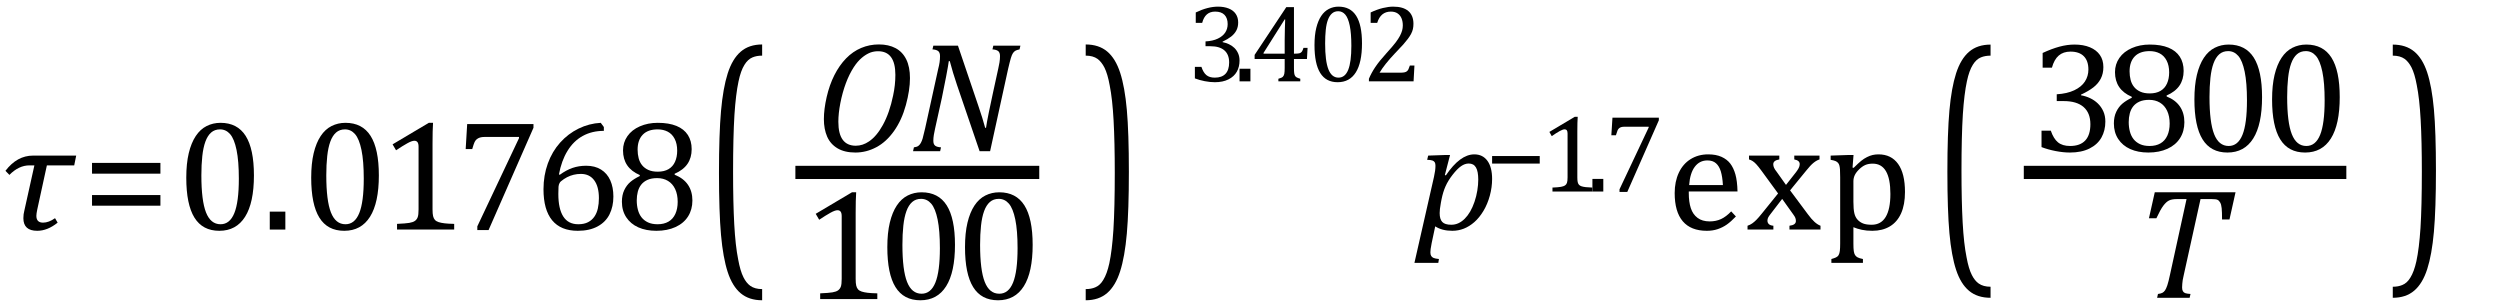
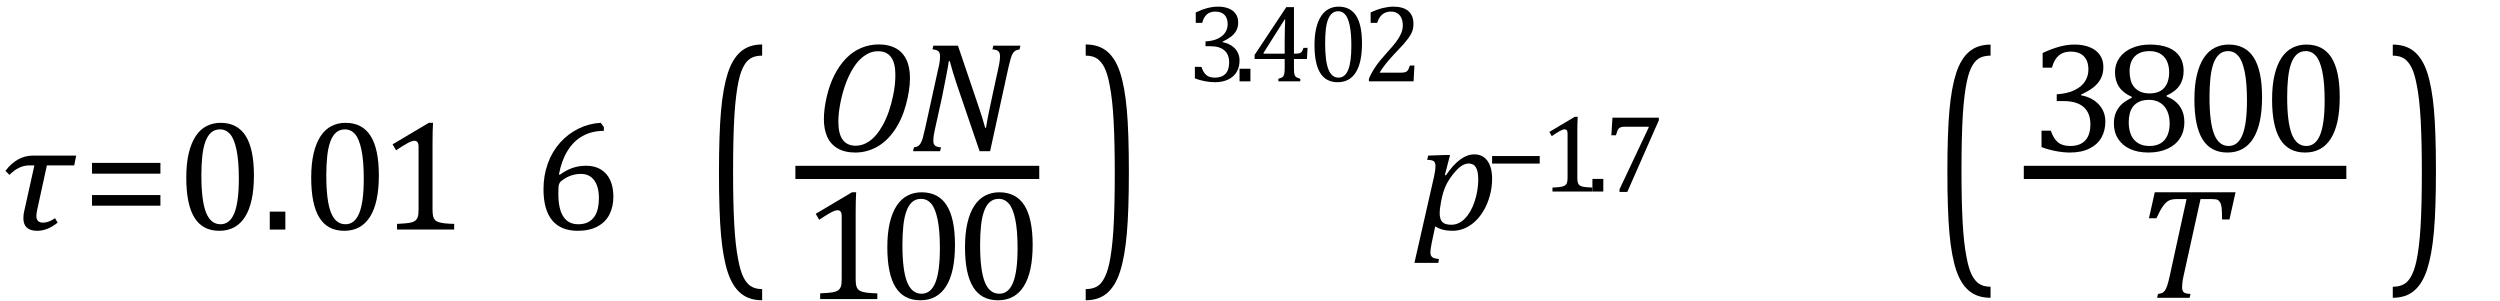
<svg xmlns="http://www.w3.org/2000/svg" stroke-dasharray="none" shape-rendering="auto" font-family="'Dialog'" width="315.813" text-rendering="auto" fill-opacity="1" contentScriptType="text/ecmascript" color-interpolation="auto" color-rendering="auto" preserveAspectRatio="xMidYMid meet" font-size="12" fill="black" stroke="black" image-rendering="auto" stroke-miterlimit="10" zoomAndPan="magnify" version="1.0" stroke-linecap="square" stroke-linejoin="miter" contentStyleType="text/css" font-style="normal" height="38" stroke-width="1" stroke-dashoffset="0" font-weight="normal" stroke-opacity="1" y="-9">
  <defs id="genericDefs" />
  <g>
    <g text-rendering="optimizeLegibility" transform="translate(0,29)" color-rendering="optimizeQuality" color-interpolation="linearRGB" image-rendering="optimizeQuality">
      <path d="M9.375 -8.109 L5.922 -8.109 L4.703 -2.516 Q4.594 -1.984 4.594 -1.734 Q4.594 -0.875 5.438 -0.875 Q6.156 -0.875 6.953 -1.438 L7.281 -0.875 Q6 0.156 4.703 0.156 Q2.953 0.156 2.953 -1.438 Q2.953 -1.953 3.078 -2.406 L4.344 -8.109 L3.719 -8.109 Q2.375 -8.109 1.188 -6.906 L0.688 -7.422 Q2.156 -9.344 4.172 -9.344 L9.625 -9.344 L9.375 -8.109 Z" stroke="none" />
    </g>
    <g text-rendering="optimizeLegibility" transform="translate(10.406,29)" color-rendering="optimizeQuality" color-interpolation="linearRGB" image-rendering="optimizeQuality">
      <path d="M1.219 -7.062 L1.219 -8.422 L9.859 -8.422 L9.859 -7.062 L1.219 -7.062 ZM1.219 -3.016 L1.219 -4.359 L9.859 -4.359 L9.859 -3.016 L1.219 -3.016 Z" stroke="none" />
    </g>
    <g text-rendering="optimizeLegibility" transform="translate(22.266,29)" color-rendering="optimizeQuality" color-interpolation="linearRGB" image-rendering="optimizeQuality">
      <path d="M5.438 0.156 Q3.328 0.156 2.297 -1.508 Q1.266 -3.172 1.266 -6.547 Q1.266 -8.344 1.578 -9.648 Q1.891 -10.953 2.461 -11.812 Q3.031 -12.672 3.836 -13.078 Q4.641 -13.484 5.594 -13.484 Q7.719 -13.484 8.766 -11.836 Q9.812 -10.188 9.812 -6.844 Q9.812 -3.391 8.695 -1.617 Q7.578 0.156 5.438 0.156 ZM3.172 -6.844 Q3.172 -3.656 3.758 -2.164 Q4.344 -0.672 5.594 -0.672 Q6.766 -0.672 7.336 -2.078 Q7.906 -3.484 7.906 -6.422 Q7.906 -8.656 7.617 -10.055 Q7.328 -11.453 6.805 -12.055 Q6.281 -12.656 5.531 -12.656 Q4.859 -12.656 4.406 -12.258 Q3.953 -11.859 3.68 -11.109 Q3.406 -10.359 3.289 -9.273 Q3.172 -8.188 3.172 -6.844 Z" stroke="none" />
    </g>
    <g text-rendering="optimizeLegibility" transform="translate(33.016,29)" color-rendering="optimizeQuality" color-interpolation="linearRGB" image-rendering="optimizeQuality">
      <path d="M3.031 -2.266 L3.031 0 L1.062 0 L1.062 -2.266 L3.031 -2.266 Z" stroke="none" />
    </g>
    <g text-rendering="optimizeLegibility" transform="translate(38.047,29)" color-rendering="optimizeQuality" color-interpolation="linearRGB" image-rendering="optimizeQuality">
      <path d="M5.438 0.156 Q3.328 0.156 2.297 -1.508 Q1.266 -3.172 1.266 -6.547 Q1.266 -8.344 1.578 -9.648 Q1.891 -10.953 2.461 -11.812 Q3.031 -12.672 3.836 -13.078 Q4.641 -13.484 5.594 -13.484 Q7.719 -13.484 8.766 -11.836 Q9.812 -10.188 9.812 -6.844 Q9.812 -3.391 8.695 -1.617 Q7.578 0.156 5.438 0.156 ZM3.172 -6.844 Q3.172 -3.656 3.758 -2.164 Q4.344 -0.672 5.594 -0.672 Q6.766 -0.672 7.336 -2.078 Q7.906 -3.484 7.906 -6.422 Q7.906 -8.656 7.617 -10.055 Q7.328 -11.453 6.805 -12.055 Q6.281 -12.656 5.531 -12.656 Q4.859 -12.656 4.406 -12.258 Q3.953 -11.859 3.68 -11.109 Q3.406 -10.359 3.289 -9.273 Q3.172 -8.188 3.172 -6.844 Z" stroke="none" />
    </g>
    <g text-rendering="optimizeLegibility" transform="translate(47.859,29)" color-rendering="optimizeQuality" color-interpolation="linearRGB" image-rendering="optimizeQuality">
      <path d="M6.781 -2.547 Q6.781 -1.984 6.852 -1.695 Q6.922 -1.406 7.078 -1.227 Q7.234 -1.047 7.539 -0.945 Q7.844 -0.844 8.305 -0.789 Q8.766 -0.734 9.516 -0.719 L9.516 0 L2.297 0 L2.297 -0.719 Q3.375 -0.766 3.844 -0.844 Q4.312 -0.922 4.555 -1.094 Q4.797 -1.266 4.906 -1.562 Q5.016 -1.859 5.016 -2.547 L5.016 -10.469 Q5.016 -10.859 4.883 -11.039 Q4.75 -11.219 4.484 -11.219 Q4.172 -11.219 3.594 -10.898 Q3.016 -10.578 2.172 -10.016 L1.734 -10.766 L6.312 -13.484 L6.844 -13.484 Q6.781 -12.547 6.781 -10.891 L6.781 -2.547 Z" stroke="none" />
    </g>
    <g text-rendering="optimizeLegibility" transform="translate(57.375,29)" color-rendering="optimizeQuality" color-interpolation="linearRGB" image-rendering="optimizeQuality">
-       <path d="M10.016 -12.859 L4.344 0.062 L2.922 0.062 L2.922 -0.406 L8.188 -11.547 L8.188 -11.703 L3.891 -11.703 Q3.484 -11.703 3.25 -11.625 Q3.016 -11.547 2.852 -11.414 Q2.688 -11.281 2.578 -11.055 Q2.469 -10.828 2.281 -10.172 L1.453 -10.172 L1.641 -13.328 L10.016 -13.328 L10.016 -12.859 Z" stroke="none" />
-     </g>
+       </g>
    <g text-rendering="optimizeLegibility" transform="translate(67.391,29)" color-rendering="optimizeQuality" color-interpolation="linearRGB" image-rendering="optimizeQuality">
      <path d="M8.891 -12.953 L8.891 -12.469 Q7.391 -12.469 6.227 -11.828 Q5.062 -11.188 4.297 -9.938 Q3.531 -8.688 3.219 -6.969 L3.328 -6.922 Q4.141 -7.516 4.938 -7.789 Q5.734 -8.062 6.656 -8.062 Q7.766 -8.062 8.539 -7.578 Q9.312 -7.094 9.703 -6.219 Q10.094 -5.344 10.094 -4.172 Q10.094 -2.906 9.609 -1.93 Q9.125 -0.953 8.102 -0.398 Q7.078 0.156 5.594 0.156 Q3.453 0.156 2.359 -1.172 Q1.266 -2.5 1.266 -5.094 Q1.266 -6.828 1.812 -8.344 Q2.359 -9.859 3.367 -10.984 Q4.375 -12.109 5.703 -12.758 Q7.031 -13.406 8.5 -13.484 L8.891 -12.953 ZM5.984 -7.031 Q5.516 -7.031 5.07 -6.922 Q4.625 -6.812 4.234 -6.609 Q3.844 -6.406 3.469 -6.094 Q3.344 -5.984 3.297 -5.875 Q3.188 -5.688 3.164 -5.414 Q3.141 -5.141 3.141 -4.5 Q3.141 -2.625 3.766 -1.648 Q4.391 -0.672 5.656 -0.672 Q6.391 -0.672 6.891 -0.93 Q7.391 -1.188 7.695 -1.633 Q8 -2.078 8.133 -2.672 Q8.266 -3.266 8.266 -3.969 Q8.266 -5.422 7.672 -6.227 Q7.078 -7.031 5.984 -7.031 Z" stroke="none" />
    </g>
    <g text-rendering="optimizeLegibility" transform="translate(77.484,29)" color-rendering="optimizeQuality" color-interpolation="linearRGB" image-rendering="optimizeQuality">
-       <path d="M7.734 -7.047 L7.75 -6.922 Q8.859 -6.484 9.422 -5.656 Q9.984 -4.828 9.984 -3.672 Q9.984 -2.531 9.438 -1.664 Q8.891 -0.797 7.852 -0.32 Q6.812 0.156 5.438 0.156 Q4.125 0.156 3.148 -0.281 Q2.172 -0.719 1.625 -1.555 Q1.078 -2.391 1.078 -3.516 Q1.078 -4.359 1.375 -4.984 Q1.672 -5.609 2.148 -6.016 Q2.625 -6.422 3.344 -6.766 L3.328 -6.891 Q1.219 -7.797 1.219 -10 Q1.219 -11 1.773 -11.797 Q2.328 -12.594 3.344 -13.039 Q4.359 -13.484 5.609 -13.484 Q7.016 -13.484 7.969 -13.094 Q8.922 -12.703 9.406 -11.953 Q9.891 -11.203 9.891 -10.156 Q9.891 -9.078 9.367 -8.305 Q8.844 -7.531 7.734 -7.047 ZM3.062 -10.094 Q3.062 -9.516 3.195 -9.008 Q3.328 -8.5 3.633 -8.125 Q3.938 -7.75 4.422 -7.531 Q4.906 -7.312 5.609 -7.312 Q6.422 -7.312 6.969 -7.633 Q7.516 -7.953 7.789 -8.562 Q8.062 -9.172 8.062 -9.969 Q8.062 -10.844 7.742 -11.461 Q7.422 -12.078 6.867 -12.367 Q6.312 -12.656 5.594 -12.656 Q4.359 -12.656 3.711 -11.984 Q3.062 -11.312 3.062 -10.094 ZM2.953 -3.688 Q2.953 -3.047 3.102 -2.492 Q3.25 -1.938 3.562 -1.539 Q3.875 -1.141 4.375 -0.906 Q4.875 -0.672 5.594 -0.672 Q6.391 -0.672 6.961 -1 Q7.531 -1.328 7.828 -1.977 Q8.125 -2.625 8.125 -3.5 Q8.125 -4.438 7.805 -5.117 Q7.484 -5.797 6.898 -6.148 Q6.312 -6.5 5.531 -6.5 Q4.812 -6.5 4.32 -6.281 Q3.828 -6.062 3.523 -5.68 Q3.219 -5.297 3.086 -4.781 Q2.953 -4.266 2.953 -3.688 Z" stroke="none" />
-     </g>
+       </g>
    <g text-rendering="optimizeLegibility" transform="translate(89.059,30.412) matrix(1,0,0,1.769,0,0)" color-rendering="optimizeQuality" color-interpolation="linearRGB" image-rendering="optimizeQuality">
      <path d="M7.219 4.25 Q5.562 4.25 4.508 3.75 Q3.453 3.25 2.867 2.234 Q2.281 1.219 2.023 -0.414 Q1.766 -2.047 1.766 -4.844 Q1.766 -7.625 2.023 -9.266 Q2.281 -10.906 2.867 -11.945 Q3.453 -12.984 4.508 -13.5 Q5.562 -14.016 7.219 -14.016 L7.219 -13.219 Q6.531 -13.219 6 -13.094 Q5.406 -12.953 4.984 -12.562 Q4.516 -12.141 4.234 -11.375 Q3.891 -10.469 3.719 -8.984 Q3.547 -7.406 3.547 -4.922 Q3.547 -2.719 3.695 -1.18 Q3.844 0.359 4.188 1.328 Q4.453 2.156 4.859 2.609 Q5.219 3.016 5.719 3.219 Q6.297 3.453 7.219 3.453 L7.219 4.25 Z" stroke="none" />
    </g>
    <g text-rendering="optimizeLegibility" stroke-width="1.667" color-interpolation="linearRGB" color-rendering="optimizeQuality" image-rendering="optimizeQuality">
      <line y2="21.78" fill="none" x1="101.311" x2="130.451" y1="21.78" />
      <path d="M8.172 -13.484 Q9.391 -13.484 10.273 -13.016 Q11.156 -12.547 11.625 -11.594 Q12.094 -10.641 12.094 -9.234 Q12.094 -7.719 11.578 -5.828 Q11.062 -3.938 10.086 -2.555 Q9.109 -1.172 7.844 -0.5 Q6.578 0.172 5.203 0.172 Q3.844 0.172 2.945 -0.359 Q2.047 -0.891 1.633 -1.836 Q1.219 -2.781 1.219 -4.047 Q1.219 -5.297 1.57 -6.836 Q1.922 -8.375 2.547 -9.609 Q3.172 -10.844 4.023 -11.719 Q4.875 -12.594 5.93 -13.039 Q6.984 -13.484 8.172 -13.484 ZM10.25 -9.641 Q10.25 -12.625 8.062 -12.625 Q7.547 -12.625 7.078 -12.453 Q6.531 -12.234 6.031 -11.812 Q5.469 -11.344 4.984 -10.594 Q4.422 -9.719 4 -8.594 Q3.562 -7.422 3.297 -6.062 Q3.047 -4.766 3.047 -3.719 Q3.047 -2.188 3.602 -1.438 Q4.156 -0.688 5.25 -0.688 Q6.125 -0.688 6.922 -1.234 Q7.891 -1.891 8.672 -3.312 Q9.516 -4.844 9.969 -7.047 Q10.25 -8.344 10.25 -9.641 Z" stroke-width="1" transform="translate(102.858,19.097)" stroke="none" />
    </g>
    <g text-rendering="optimizeLegibility" transform="translate(114.951,19.097)" color-rendering="optimizeQuality" color-interpolation="linearRGB" image-rendering="optimizeQuality">
      <path d="M13.953 -13.328 L13.844 -12.859 Q13.469 -12.781 13.305 -12.68 Q13.141 -12.578 13.008 -12.383 Q12.875 -12.188 12.75 -11.773 Q12.625 -11.359 12.406 -10.422 L10.125 0 L8.797 0 L5.938 -8.375 Q5.422 -9.891 5.031 -11.375 L4.906 -11.375 Q4.844 -10.875 4.578 -9.477 Q4.312 -8.078 4.031 -6.734 L3.172 -2.844 Q3.078 -2.438 3.016 -2.055 Q2.953 -1.672 2.953 -1.312 Q2.953 -0.875 3.18 -0.695 Q3.406 -0.516 3.922 -0.484 L3.812 0 L0.391 0 L0.5 -0.484 Q0.875 -0.531 1.055 -0.664 Q1.234 -0.797 1.367 -1.031 Q1.5 -1.266 1.602 -1.602 Q1.703 -1.938 1.922 -2.906 L3.578 -10.438 Q3.688 -10.844 3.742 -11.227 Q3.797 -11.609 3.797 -12 Q3.797 -12.469 3.562 -12.648 Q3.328 -12.828 2.844 -12.859 L2.953 -13.328 L6.062 -13.328 L8.641 -5.719 Q9.203 -4.078 9.5 -2.953 L9.609 -2.953 Q9.688 -3.547 9.969 -4.93 Q10.25 -6.312 10.484 -7.359 L11.156 -10.438 Q11.234 -10.75 11.305 -11.188 Q11.375 -11.625 11.375 -12 Q11.375 -12.469 11.141 -12.648 Q10.906 -12.828 10.422 -12.859 L10.531 -13.328 L13.953 -13.328 Z" stroke="none" />
    </g>
    <g text-rendering="optimizeLegibility" transform="translate(101.311,37.776)" color-rendering="optimizeQuality" color-interpolation="linearRGB" image-rendering="optimizeQuality">
      <path d="M6.781 -2.547 Q6.781 -1.984 6.852 -1.695 Q6.922 -1.406 7.078 -1.227 Q7.234 -1.047 7.539 -0.945 Q7.844 -0.844 8.305 -0.789 Q8.766 -0.734 9.516 -0.719 L9.516 0 L2.297 0 L2.297 -0.719 Q3.375 -0.766 3.844 -0.844 Q4.312 -0.922 4.555 -1.094 Q4.797 -1.266 4.906 -1.562 Q5.016 -1.859 5.016 -2.547 L5.016 -10.469 Q5.016 -10.859 4.883 -11.039 Q4.75 -11.219 4.484 -11.219 Q4.172 -11.219 3.594 -10.898 Q3.016 -10.578 2.172 -10.016 L1.734 -10.766 L6.312 -13.484 L6.844 -13.484 Q6.781 -12.547 6.781 -10.891 L6.781 -2.547 Z" stroke="none" />
    </g>
    <g text-rendering="optimizeLegibility" transform="translate(110.826,37.776)" color-rendering="optimizeQuality" color-interpolation="linearRGB" image-rendering="optimizeQuality">
      <path d="M5.438 0.156 Q3.328 0.156 2.297 -1.508 Q1.266 -3.172 1.266 -6.547 Q1.266 -8.344 1.578 -9.648 Q1.891 -10.953 2.461 -11.812 Q3.031 -12.672 3.836 -13.078 Q4.641 -13.484 5.594 -13.484 Q7.719 -13.484 8.766 -11.836 Q9.812 -10.188 9.812 -6.844 Q9.812 -3.391 8.695 -1.617 Q7.578 0.156 5.438 0.156 ZM3.172 -6.844 Q3.172 -3.656 3.758 -2.164 Q4.344 -0.672 5.594 -0.672 Q6.766 -0.672 7.336 -2.078 Q7.906 -3.484 7.906 -6.422 Q7.906 -8.656 7.617 -10.055 Q7.328 -11.453 6.805 -12.055 Q6.281 -12.656 5.531 -12.656 Q4.859 -12.656 4.406 -12.258 Q3.953 -11.859 3.68 -11.109 Q3.406 -10.359 3.289 -9.273 Q3.172 -8.188 3.172 -6.844 Z" stroke="none" />
    </g>
    <g text-rendering="optimizeLegibility" transform="translate(120.639,37.776)" color-rendering="optimizeQuality" color-interpolation="linearRGB" image-rendering="optimizeQuality">
      <path d="M5.438 0.156 Q3.328 0.156 2.297 -1.508 Q1.266 -3.172 1.266 -6.547 Q1.266 -8.344 1.578 -9.648 Q1.891 -10.953 2.461 -11.812 Q3.031 -12.672 3.836 -13.078 Q4.641 -13.484 5.594 -13.484 Q7.719 -13.484 8.766 -11.836 Q9.812 -10.188 9.812 -6.844 Q9.812 -3.391 8.695 -1.617 Q7.578 0.156 5.438 0.156 ZM3.172 -6.844 Q3.172 -3.656 3.758 -2.164 Q4.344 -0.672 5.594 -0.672 Q6.766 -0.672 7.336 -2.078 Q7.906 -3.484 7.906 -6.422 Q7.906 -8.656 7.617 -10.055 Q7.328 -11.453 6.805 -12.055 Q6.281 -12.656 5.531 -12.656 Q4.859 -12.656 4.406 -12.258 Q3.953 -11.859 3.68 -11.109 Q3.406 -10.359 3.289 -9.273 Q3.172 -8.188 3.172 -6.844 Z" stroke="none" />
    </g>
    <g text-rendering="optimizeLegibility" transform="translate(136.73,30.412) matrix(1,0,0,1.769,0,0)" color-rendering="optimizeQuality" color-interpolation="linearRGB" image-rendering="optimizeQuality">
      <path d="M0.422 -14.016 Q2.078 -14.016 3.133 -13.516 Q4.188 -13.016 4.773 -12 Q5.359 -10.984 5.617 -9.352 Q5.875 -7.719 5.875 -4.922 Q5.875 -2.156 5.617 -0.508 Q5.359 1.141 4.773 2.18 Q4.188 3.219 3.133 3.734 Q2.078 4.25 0.422 4.25 L0.422 3.453 Q1.109 3.453 1.625 3.328 Q2.234 3.188 2.641 2.797 Q3.109 2.375 3.406 1.609 Q3.75 0.703 3.922 -0.781 Q4.094 -2.359 4.094 -4.844 Q4.094 -7.047 3.945 -8.586 Q3.797 -10.125 3.453 -11.094 Q3.188 -11.922 2.781 -12.375 Q2.406 -12.781 1.922 -12.984 Q1.344 -13.219 0.422 -13.219 L0.422 -14.016 Z" stroke="none" />
    </g>
    <g text-rendering="optimizeLegibility" transform="translate(149.96,10.277)" color-rendering="optimizeQuality" color-interpolation="linearRGB" image-rendering="optimizeQuality">
      <path d="M1.094 -7.391 L1.094 -8.703 Q1.875 -9.078 2.57 -9.258 Q3.266 -9.438 3.906 -9.438 Q4.672 -9.438 5.258 -9.203 Q5.844 -8.969 6.148 -8.516 Q6.453 -8.062 6.453 -7.438 Q6.453 -6.859 6.219 -6.422 Q5.984 -5.984 5.562 -5.656 Q5.141 -5.328 4.484 -5.016 L4.484 -4.953 Q4.891 -4.875 5.281 -4.695 Q5.672 -4.516 5.969 -4.227 Q6.266 -3.938 6.445 -3.539 Q6.625 -3.141 6.625 -2.625 Q6.625 -1.828 6.281 -1.219 Q5.938 -0.609 5.227 -0.25 Q4.516 0.109 3.5 0.109 Q2.906 0.109 2.227 -0.023 Q1.547 -0.156 0.984 -0.375 L0.984 -1.828 L1.812 -1.828 Q2.047 -1.109 2.438 -0.789 Q2.828 -0.469 3.5 -0.469 Q4.391 -0.469 4.852 -0.953 Q5.312 -1.438 5.312 -2.391 Q5.312 -3.391 4.711 -3.914 Q4.109 -4.438 2.938 -4.438 L2.328 -4.438 L2.328 -5.047 Q3.25 -5.094 3.883 -5.398 Q4.516 -5.703 4.82 -6.172 Q5.125 -6.641 5.125 -7.234 Q5.125 -7.984 4.727 -8.398 Q4.328 -8.812 3.547 -8.812 Q2.906 -8.812 2.5 -8.461 Q2.094 -8.109 1.906 -7.391 L1.094 -7.391 Z" stroke="none" />
    </g>
    <g text-rendering="optimizeLegibility" transform="translate(155.835,10.277)" color-rendering="optimizeQuality" color-interpolation="linearRGB" image-rendering="optimizeQuality">
      <path d="M2.125 -1.594 L2.125 0 L0.75 0 L0.75 -1.594 L2.125 -1.594 Z" stroke="none" />
    </g>
    <g text-rendering="optimizeLegibility" transform="translate(157.96,10.277)" color-rendering="optimizeQuality" color-interpolation="linearRGB" image-rendering="optimizeQuality">
      <path d="M3.531 -0.328 Q3.953 -0.438 4.094 -0.578 Q4.234 -0.719 4.281 -0.961 Q4.328 -1.203 4.328 -1.703 L4.328 -2.828 L0.531 -2.828 L0.531 -3.344 L4.531 -9.375 L5.5 -9.375 L5.5 -3.5 L5.641 -3.5 Q6.047 -3.5 6.219 -3.555 Q6.391 -3.609 6.5 -3.758 Q6.609 -3.906 6.703 -4.234 L7.219 -4.234 L7.141 -2.828 L5.5 -2.828 L5.5 -1.703 Q5.5 -1.25 5.531 -1.039 Q5.562 -0.828 5.633 -0.703 Q5.703 -0.578 5.844 -0.5 Q5.984 -0.422 6.297 -0.328 L6.297 0 L3.531 0 L3.531 -0.328 ZM1.656 -3.5 L4.328 -3.5 L4.328 -5.203 Q4.328 -5.844 4.352 -6.641 Q4.375 -7.438 4.391 -7.828 L4.328 -7.828 L1.656 -3.594 L1.656 -3.5 Z" stroke="none" />
    </g>
    <g text-rendering="optimizeLegibility" transform="translate(165.179,10.277)" color-rendering="optimizeQuality" color-interpolation="linearRGB" image-rendering="optimizeQuality">
      <path d="M3.797 0.109 Q2.328 0.109 1.602 -1.055 Q0.875 -2.219 0.875 -4.578 Q0.875 -5.844 1.102 -6.758 Q1.328 -7.672 1.727 -8.266 Q2.125 -8.859 2.688 -9.148 Q3.25 -9.438 3.906 -9.438 Q5.406 -9.438 6.141 -8.281 Q6.875 -7.125 6.875 -4.797 Q6.875 -2.375 6.094 -1.133 Q5.312 0.109 3.797 0.109 ZM2.219 -4.781 Q2.219 -2.562 2.633 -1.516 Q3.047 -0.469 3.906 -0.469 Q4.734 -0.469 5.133 -1.453 Q5.531 -2.438 5.531 -4.484 Q5.531 -6.062 5.328 -7.039 Q5.125 -8.016 4.758 -8.438 Q4.391 -8.859 3.875 -8.859 Q3.406 -8.859 3.086 -8.578 Q2.766 -8.297 2.57 -7.773 Q2.375 -7.25 2.297 -6.492 Q2.219 -5.734 2.219 -4.781 Z" stroke="none" />
    </g>
    <g text-rendering="optimizeLegibility" transform="translate(172.054,10.277)" color-rendering="optimizeQuality" color-interpolation="linearRGB" image-rendering="optimizeQuality">
      <path d="M4.797 -1.094 Q5.141 -1.094 5.344 -1.133 Q5.547 -1.172 5.672 -1.273 Q5.797 -1.375 5.867 -1.523 Q5.938 -1.672 6.047 -2 L6.625 -2 L6.516 0 L0.875 0 L0.875 -0.328 Q1.172 -1.047 1.672 -1.797 Q2.172 -2.547 3.094 -3.562 Q3.891 -4.438 4.234 -4.891 Q4.609 -5.391 4.797 -5.75 Q4.984 -6.109 5.07 -6.422 Q5.156 -6.734 5.156 -7.062 Q5.156 -7.578 4.992 -7.969 Q4.828 -8.359 4.492 -8.586 Q4.156 -8.812 3.641 -8.812 Q2.359 -8.812 1.922 -7.391 L1.094 -7.391 L1.094 -8.703 Q1.922 -9.094 2.641 -9.266 Q3.359 -9.438 3.938 -9.438 Q5.203 -9.438 5.852 -8.883 Q6.5 -8.328 6.5 -7.266 Q6.5 -6.906 6.43 -6.602 Q6.359 -6.297 6.203 -6 Q6.047 -5.703 5.789 -5.359 Q5.531 -5.016 5.219 -4.664 Q4.906 -4.312 4.125 -3.5 Q2.828 -2.125 2.219 -1.094 L4.797 -1.094 Z" stroke="none" />
    </g>
    <g text-rendering="optimizeLegibility" transform="translate(178.757,29)" color-rendering="optimizeQuality" color-interpolation="linearRGB" image-rendering="optimizeQuality">
      <path d="M2.094 1.734 Q2 2.203 1.969 2.453 Q1.938 2.703 1.938 2.875 Q1.938 3.172 2.039 3.336 Q2.141 3.5 2.344 3.586 Q2.547 3.672 3.016 3.719 L2.938 4.203 L-0.078 4.203 L2.391 -6.656 Q2.578 -7.484 2.578 -8.062 Q2.578 -8.344 2.492 -8.492 Q2.406 -8.641 2.211 -8.719 Q2.016 -8.797 1.531 -8.812 L1.656 -9.344 L3.875 -9.422 L4.422 -9.422 L3.766 -6.891 L3.891 -6.844 Q5.688 -9.5 7.484 -9.5 Q8.547 -9.5 9.141 -8.688 Q9.734 -7.875 9.734 -6.391 Q9.734 -5.344 9.445 -4.281 Q9.156 -3.219 8.641 -2.359 Q8.125 -1.5 7.492 -0.945 Q6.859 -0.391 6.164 -0.117 Q5.469 0.156 4.703 0.156 Q3.406 0.156 2.547 -0.406 L2.094 1.734 ZM3.266 -3.406 Q3.172 -2.875 3.141 -2.602 Q3.109 -2.328 3.109 -2.078 Q3.109 -1.312 3.438 -0.961 Q3.766 -0.609 4.578 -0.609 Q5.062 -0.609 5.484 -0.805 Q5.906 -1 6.281 -1.375 Q6.656 -1.75 6.961 -2.273 Q7.266 -2.797 7.508 -3.5 Q7.75 -4.203 7.867 -4.938 Q7.984 -5.672 7.984 -6.312 Q7.984 -7.344 7.695 -7.844 Q7.406 -8.344 6.781 -8.344 Q6.297 -8.344 5.812 -8.008 Q5.328 -7.672 4.75 -6.93 Q4.172 -6.188 3.852 -5.469 Q3.531 -4.75 3.344 -3.812 L3.266 -3.406 Z" stroke="none" />
    </g>
    <g text-rendering="optimizeLegibility" transform="translate(187.616,24.195)" color-rendering="optimizeQuality" color-interpolation="linearRGB" image-rendering="optimizeQuality">
      <path d="M0.875 -3.531 L0.875 -4.484 L6.891 -4.484 L6.891 -3.531 L0.875 -3.531 Z" stroke="none" />
    </g>
    <g text-rendering="optimizeLegibility" transform="translate(194.507,24.195)" color-rendering="optimizeQuality" color-interpolation="linearRGB" image-rendering="optimizeQuality">
      <path d="M4.75 -1.781 Q4.75 -1.391 4.797 -1.188 Q4.844 -0.984 4.953 -0.859 Q5.062 -0.734 5.273 -0.664 Q5.484 -0.594 5.805 -0.555 Q6.125 -0.516 6.656 -0.5 L6.656 0 L1.609 0 L1.609 -0.5 Q2.359 -0.531 2.688 -0.594 Q3.016 -0.656 3.188 -0.766 Q3.359 -0.875 3.438 -1.094 Q3.516 -1.312 3.516 -1.781 L3.516 -7.328 Q3.516 -7.609 3.422 -7.734 Q3.328 -7.859 3.141 -7.859 Q2.922 -7.859 2.516 -7.633 Q2.109 -7.406 1.516 -7 L1.219 -7.531 L4.422 -9.438 L4.797 -9.438 Q4.75 -8.781 4.75 -7.625 L4.75 -1.781 Z" stroke="none" />
    </g>
    <g text-rendering="optimizeLegibility" transform="translate(200.413,24.195)" color-rendering="optimizeQuality" color-interpolation="linearRGB" image-rendering="optimizeQuality">
      <path d="M2.125 -1.594 L2.125 0 L0.75 0 L0.75 -1.594 L2.125 -1.594 Z" stroke="none" />
    </g>
    <g text-rendering="optimizeLegibility" transform="translate(202.538,24.195)" color-rendering="optimizeQuality" color-interpolation="linearRGB" image-rendering="optimizeQuality">
      <path d="M7.016 -9 L3.031 0.047 L2.047 0.047 L2.047 -0.281 L5.734 -8.094 L5.734 -8.188 L2.719 -8.188 Q2.438 -8.188 2.273 -8.141 Q2.109 -8.094 1.992 -7.992 Q1.875 -7.891 1.805 -7.734 Q1.734 -7.578 1.594 -7.109 L1.016 -7.109 L1.156 -9.328 L7.016 -9.328 L7.016 -9 Z" stroke="none" />
    </g>
    <g text-rendering="optimizeLegibility" transform="translate(210.538,29)" color-rendering="optimizeQuality" color-interpolation="linearRGB" image-rendering="optimizeQuality">
-       <path d="M8.75 -1.656 Q8.125 -1 7.602 -0.633 Q7.078 -0.266 6.453 -0.055 Q5.828 0.156 5.078 0.156 Q3.062 0.156 2.039 -1.047 Q1.016 -2.25 1.016 -4.609 Q1.016 -6.062 1.539 -7.18 Q2.062 -8.297 3.031 -8.898 Q4 -9.5 5.25 -9.5 Q6.234 -9.5 6.93 -9.188 Q7.625 -8.875 8.039 -8.336 Q8.453 -7.797 8.688 -6.969 Q8.922 -6.141 8.953 -4.812 L2.797 -4.812 L2.797 -4.641 Q2.797 -3.484 3.055 -2.703 Q3.312 -1.922 3.906 -1.477 Q4.5 -1.031 5.438 -1.031 Q6.234 -1.031 6.875 -1.328 Q7.516 -1.625 8.156 -2.297 L8.75 -1.656 ZM7.109 -5.625 Q7.047 -6.688 6.844 -7.352 Q6.641 -8.016 6.234 -8.375 Q5.828 -8.734 5.156 -8.734 Q4.156 -8.734 3.555 -7.93 Q2.953 -7.125 2.844 -5.625 L7.109 -5.625 ZM15.078 -5.641 L16.344 -7.25 Q16.547 -7.516 16.68 -7.766 Q16.812 -8.016 16.812 -8.266 Q16.812 -8.5 16.641 -8.648 Q16.469 -8.797 16.125 -8.859 L16.125 -9.344 L19.312 -9.344 L19.312 -8.859 Q18.953 -8.75 18.562 -8.438 Q18.172 -8.125 17.625 -7.438 L15.594 -4.953 L17.828 -1.953 Q18.297 -1.312 18.68 -0.969 Q19.062 -0.625 19.438 -0.484 L19.438 0 L15.516 0 L15.516 -0.484 Q16.328 -0.578 16.328 -1.078 Q16.328 -1.297 16.258 -1.477 Q16.188 -1.656 16 -1.906 L14.594 -3.875 L13.094 -1.922 Q12.922 -1.703 12.828 -1.523 Q12.734 -1.344 12.734 -1.125 Q12.734 -0.859 12.914 -0.688 Q13.094 -0.516 13.484 -0.484 L13.484 0 L10.219 0 L10.219 -0.484 Q10.547 -0.594 10.805 -0.773 Q11.062 -0.953 11.336 -1.227 Q11.609 -1.5 12.047 -2.047 L14.078 -4.562 L12 -7.406 Q11.562 -8 11.312 -8.266 Q11.062 -8.531 10.844 -8.664 Q10.625 -8.797 10.406 -8.859 L10.406 -9.344 L14.234 -9.344 L14.234 -8.859 Q13.469 -8.734 13.469 -8.25 Q13.469 -8.031 13.57 -7.805 Q13.672 -7.578 13.891 -7.312 L15.078 -5.641 ZM23.594 -0.297 L23.594 1.766 Q23.594 2.406 23.641 2.719 Q23.688 3.031 23.797 3.211 Q23.906 3.391 24.117 3.508 Q24.328 3.625 24.797 3.719 L24.797 4.203 L20.812 4.203 L20.812 3.719 Q21.156 3.625 21.383 3.523 Q21.609 3.422 21.727 3.219 Q21.844 3.016 21.883 2.672 Q21.922 2.328 21.922 1.766 L21.922 -6.609 Q21.922 -7.312 21.898 -7.609 Q21.875 -7.906 21.82 -8.102 Q21.766 -8.297 21.648 -8.43 Q21.531 -8.562 21.344 -8.648 Q21.156 -8.734 20.719 -8.812 L20.719 -9.344 L23.016 -9.422 L23.609 -9.422 L23.484 -7.828 L23.625 -7.797 Q24.234 -8.406 24.586 -8.688 Q24.938 -8.969 25.312 -9.156 Q25.688 -9.344 26.031 -9.422 Q26.375 -9.5 26.766 -9.5 Q28.375 -9.5 29.242 -8.289 Q30.109 -7.078 30.109 -4.75 Q30.109 -3.141 29.617 -2.047 Q29.125 -0.953 28.195 -0.398 Q27.266 0.156 25.984 0.156 Q25.25 0.156 24.664 0.031 Q24.078 -0.094 23.594 -0.297 ZM23.594 -3.516 Q23.594 -2.578 23.711 -2.07 Q23.828 -1.562 24.125 -1.242 Q24.422 -0.922 24.828 -0.766 Q25.234 -0.609 25.906 -0.609 Q27.078 -0.609 27.672 -1.594 Q28.266 -2.578 28.266 -4.5 Q28.266 -8.328 26.031 -8.328 Q25.484 -8.328 25.094 -8.156 Q24.703 -7.984 24.312 -7.602 Q23.922 -7.219 23.758 -6.859 Q23.594 -6.5 23.594 -6.094 L23.594 -3.516 Z" stroke="none" />
-     </g>
+       </g>
    <g text-rendering="optimizeLegibility" transform="translate(244.238,30.176) matrix(1,0,0,1.751,0,0)" color-rendering="optimizeQuality" color-interpolation="linearRGB" image-rendering="optimizeQuality">
      <path d="M7.219 4.25 Q5.562 4.25 4.508 3.75 Q3.453 3.25 2.867 2.234 Q2.281 1.219 2.023 -0.414 Q1.766 -2.047 1.766 -4.844 Q1.766 -7.625 2.023 -9.266 Q2.281 -10.906 2.867 -11.945 Q3.453 -12.984 4.508 -13.5 Q5.562 -14.016 7.219 -14.016 L7.219 -13.219 Q6.531 -13.219 6 -13.094 Q5.406 -12.953 4.984 -12.562 Q4.516 -12.141 4.234 -11.375 Q3.891 -10.469 3.719 -8.984 Q3.547 -7.406 3.547 -4.922 Q3.547 -2.719 3.695 -1.18 Q3.844 0.359 4.188 1.328 Q4.453 2.156 4.859 2.609 Q5.219 3.016 5.719 3.219 Q6.297 3.453 7.219 3.453 L7.219 4.25 Z" stroke="none" />
    </g>
    <g text-rendering="optimizeLegibility" stroke-width="1.667" color-interpolation="linearRGB" color-rendering="optimizeQuality" image-rendering="optimizeQuality">
      <line y2="21.78" fill="none" x1="256.49" x2="295.568" y1="21.78" />
      <path d="M1.547 -10.562 L1.547 -12.422 Q2.688 -12.953 3.672 -13.219 Q4.656 -13.484 5.578 -13.484 Q6.688 -13.484 7.516 -13.141 Q8.344 -12.797 8.781 -12.164 Q9.219 -11.531 9.219 -10.641 Q9.219 -9.812 8.891 -9.18 Q8.562 -8.547 7.961 -8.078 Q7.359 -7.609 6.391 -7.156 L6.391 -7.078 Q7 -6.969 7.547 -6.711 Q8.094 -6.453 8.523 -6.039 Q8.953 -5.625 9.211 -5.055 Q9.469 -4.484 9.469 -3.75 Q9.469 -2.625 8.977 -1.742 Q8.484 -0.859 7.469 -0.352 Q6.453 0.156 5 0.156 Q4.156 0.156 3.188 -0.031 Q2.219 -0.219 1.406 -0.531 L1.406 -2.609 L2.578 -2.609 Q2.922 -1.594 3.484 -1.133 Q4.047 -0.672 5.016 -0.672 Q6.281 -0.672 6.93 -1.367 Q7.578 -2.062 7.578 -3.422 Q7.578 -4.844 6.719 -5.594 Q5.859 -6.344 4.203 -6.344 L3.328 -6.344 L3.328 -7.203 Q4.641 -7.281 5.547 -7.711 Q6.453 -8.141 6.891 -8.82 Q7.328 -9.5 7.328 -10.328 Q7.328 -11.422 6.75 -12.008 Q6.172 -12.594 5.062 -12.594 Q4.156 -12.594 3.578 -12.094 Q3 -11.594 2.719 -10.562 L1.547 -10.562 Z" stroke-width="1" transform="translate(256.49,19.113)" stroke="none" />
    </g>
    <g text-rendering="optimizeLegibility" transform="translate(265.958,19.113)" color-rendering="optimizeQuality" color-interpolation="linearRGB" image-rendering="optimizeQuality">
      <path d="M7.734 -7.047 L7.75 -6.922 Q8.859 -6.484 9.422 -5.656 Q9.984 -4.828 9.984 -3.672 Q9.984 -2.531 9.438 -1.664 Q8.891 -0.797 7.852 -0.32 Q6.812 0.156 5.438 0.156 Q4.125 0.156 3.148 -0.281 Q2.172 -0.719 1.625 -1.555 Q1.078 -2.391 1.078 -3.516 Q1.078 -4.359 1.375 -4.984 Q1.672 -5.609 2.148 -6.016 Q2.625 -6.422 3.344 -6.766 L3.328 -6.891 Q1.219 -7.797 1.219 -10 Q1.219 -11 1.773 -11.797 Q2.328 -12.594 3.344 -13.039 Q4.359 -13.484 5.609 -13.484 Q7.016 -13.484 7.969 -13.094 Q8.922 -12.703 9.406 -11.953 Q9.891 -11.203 9.891 -10.156 Q9.891 -9.078 9.367 -8.305 Q8.844 -7.531 7.734 -7.047 ZM3.062 -10.094 Q3.062 -9.516 3.195 -9.008 Q3.328 -8.5 3.633 -8.125 Q3.938 -7.75 4.422 -7.531 Q4.906 -7.312 5.609 -7.312 Q6.422 -7.312 6.969 -7.633 Q7.516 -7.953 7.789 -8.562 Q8.062 -9.172 8.062 -9.969 Q8.062 -10.844 7.742 -11.461 Q7.422 -12.078 6.867 -12.367 Q6.312 -12.656 5.594 -12.656 Q4.359 -12.656 3.711 -11.984 Q3.062 -11.312 3.062 -10.094 ZM2.953 -3.688 Q2.953 -3.047 3.102 -2.492 Q3.25 -1.938 3.562 -1.539 Q3.875 -1.141 4.375 -0.906 Q4.875 -0.672 5.594 -0.672 Q6.391 -0.672 6.961 -1 Q7.531 -1.328 7.828 -1.977 Q8.125 -2.625 8.125 -3.5 Q8.125 -4.438 7.805 -5.117 Q7.484 -5.797 6.898 -6.148 Q6.312 -6.5 5.531 -6.5 Q4.812 -6.5 4.32 -6.281 Q3.828 -6.062 3.523 -5.68 Q3.219 -5.297 3.086 -4.781 Q2.953 -4.266 2.953 -3.688 Z" stroke="none" />
    </g>
    <g text-rendering="optimizeLegibility" transform="translate(275.943,19.113)" color-rendering="optimizeQuality" color-interpolation="linearRGB" image-rendering="optimizeQuality">
      <path d="M5.438 0.156 Q3.328 0.156 2.297 -1.508 Q1.266 -3.172 1.266 -6.547 Q1.266 -8.344 1.578 -9.648 Q1.891 -10.953 2.461 -11.812 Q3.031 -12.672 3.836 -13.078 Q4.641 -13.484 5.594 -13.484 Q7.719 -13.484 8.766 -11.836 Q9.812 -10.188 9.812 -6.844 Q9.812 -3.391 8.695 -1.617 Q7.578 0.156 5.438 0.156 ZM3.172 -6.844 Q3.172 -3.656 3.758 -2.164 Q4.344 -0.672 5.594 -0.672 Q6.766 -0.672 7.336 -2.078 Q7.906 -3.484 7.906 -6.422 Q7.906 -8.656 7.617 -10.055 Q7.328 -11.453 6.805 -12.055 Q6.281 -12.656 5.531 -12.656 Q4.859 -12.656 4.406 -12.258 Q3.953 -11.859 3.68 -11.109 Q3.406 -10.359 3.289 -9.273 Q3.172 -8.188 3.172 -6.844 Z" stroke="none" />
    </g>
    <g text-rendering="optimizeLegibility" transform="translate(285.755,19.113)" color-rendering="optimizeQuality" color-interpolation="linearRGB" image-rendering="optimizeQuality">
      <path d="M5.438 0.156 Q3.328 0.156 2.297 -1.508 Q1.266 -3.172 1.266 -6.547 Q1.266 -8.344 1.578 -9.648 Q1.891 -10.953 2.461 -11.812 Q3.031 -12.672 3.836 -13.078 Q4.641 -13.484 5.594 -13.484 Q7.719 -13.484 8.766 -11.836 Q9.812 -10.188 9.812 -6.844 Q9.812 -3.391 8.695 -1.617 Q7.578 0.156 5.438 0.156 ZM3.172 -6.844 Q3.172 -3.656 3.758 -2.164 Q4.344 -0.672 5.594 -0.672 Q6.766 -0.672 7.336 -2.078 Q7.906 -3.484 7.906 -6.422 Q7.906 -8.656 7.617 -10.055 Q7.328 -11.453 6.805 -12.055 Q6.281 -12.656 5.531 -12.656 Q4.859 -12.656 4.406 -12.258 Q3.953 -11.859 3.68 -11.109 Q3.406 -10.359 3.289 -9.273 Q3.172 -8.188 3.172 -6.844 Z" stroke="none" />
    </g>
    <g text-rendering="optimizeLegibility" transform="translate(269.654,37.619)" color-rendering="optimizeQuality" color-interpolation="linearRGB" image-rendering="optimizeQuality">
      <path d="M6.953 0 L2.844 0 L2.953 -0.484 Q3.328 -0.531 3.516 -0.633 Q3.703 -0.734 3.844 -0.938 Q3.984 -1.141 4.133 -1.578 Q4.281 -2.016 4.469 -2.906 L6.562 -12.469 L5.328 -12.469 Q4.719 -12.469 4.359 -12.297 Q4 -12.125 3.633 -11.641 Q3.266 -11.156 2.75 -10.047 L1.812 -10.047 L2.547 -13.328 L12.75 -13.328 L11.984 -9.891 L11.047 -9.891 Q11.047 -10.844 11 -11.312 Q10.953 -11.781 10.812 -12.031 Q10.672 -12.281 10.477 -12.375 Q10.281 -12.469 9.766 -12.469 L8.328 -12.469 L6.203 -2.844 Q6.109 -2.469 6.078 -2.242 Q6.047 -2.016 6.023 -1.766 Q6 -1.516 6 -1.312 Q6 -1.016 6.094 -0.844 Q6.188 -0.672 6.383 -0.594 Q6.578 -0.516 7.062 -0.484 L6.953 0 Z" stroke="none" />
    </g>
    <g text-rendering="optimizeLegibility" transform="translate(301.846,30.176) matrix(1,0,0,1.751,0,0)" color-rendering="optimizeQuality" color-interpolation="linearRGB" image-rendering="optimizeQuality">
      <path d="M0.422 -14.016 Q2.078 -14.016 3.133 -13.516 Q4.188 -13.016 4.773 -12 Q5.359 -10.984 5.617 -9.352 Q5.875 -7.719 5.875 -4.922 Q5.875 -2.156 5.617 -0.508 Q5.359 1.141 4.773 2.18 Q4.188 3.219 3.133 3.734 Q2.078 4.25 0.422 4.25 L0.422 3.453 Q1.109 3.453 1.625 3.328 Q2.234 3.188 2.641 2.797 Q3.109 2.375 3.406 1.609 Q3.75 0.703 3.922 -0.781 Q4.094 -2.359 4.094 -4.844 Q4.094 -7.047 3.945 -8.586 Q3.797 -10.125 3.453 -11.094 Q3.188 -11.922 2.781 -12.375 Q2.406 -12.781 1.922 -12.984 Q1.344 -13.219 0.422 -13.219 L0.422 -14.016 Z" stroke="none" />
    </g>
  </g>
</svg>